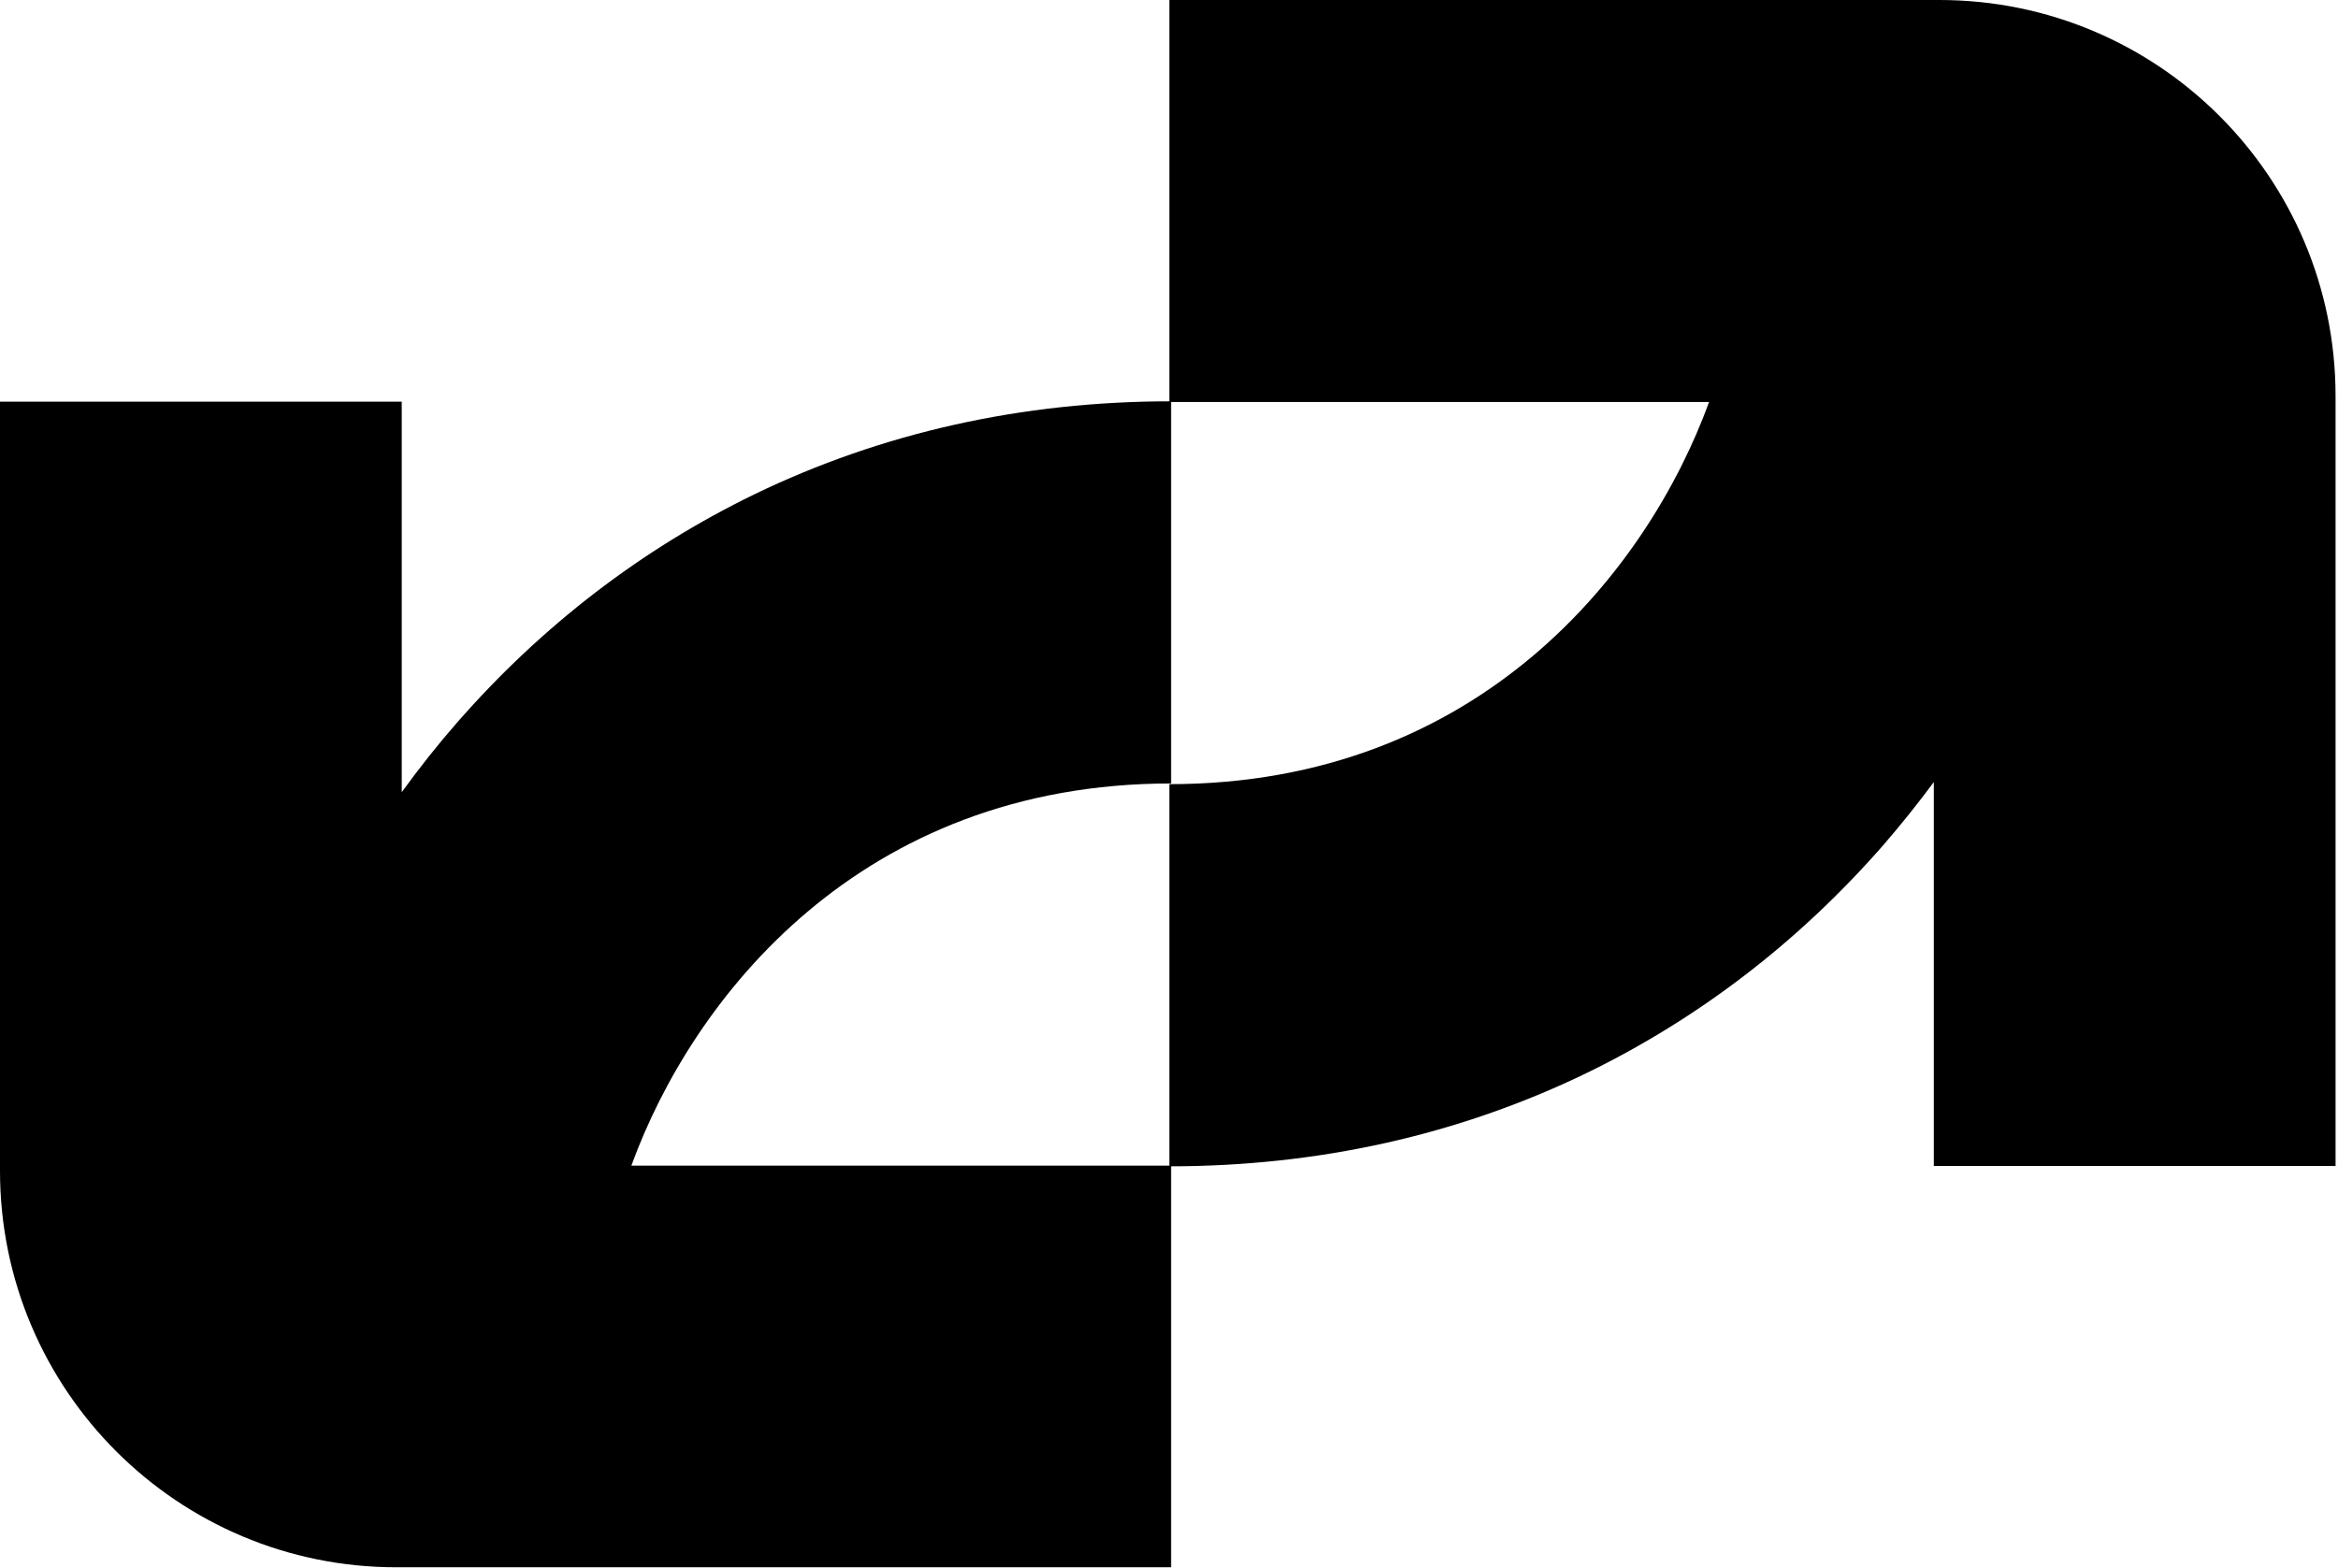
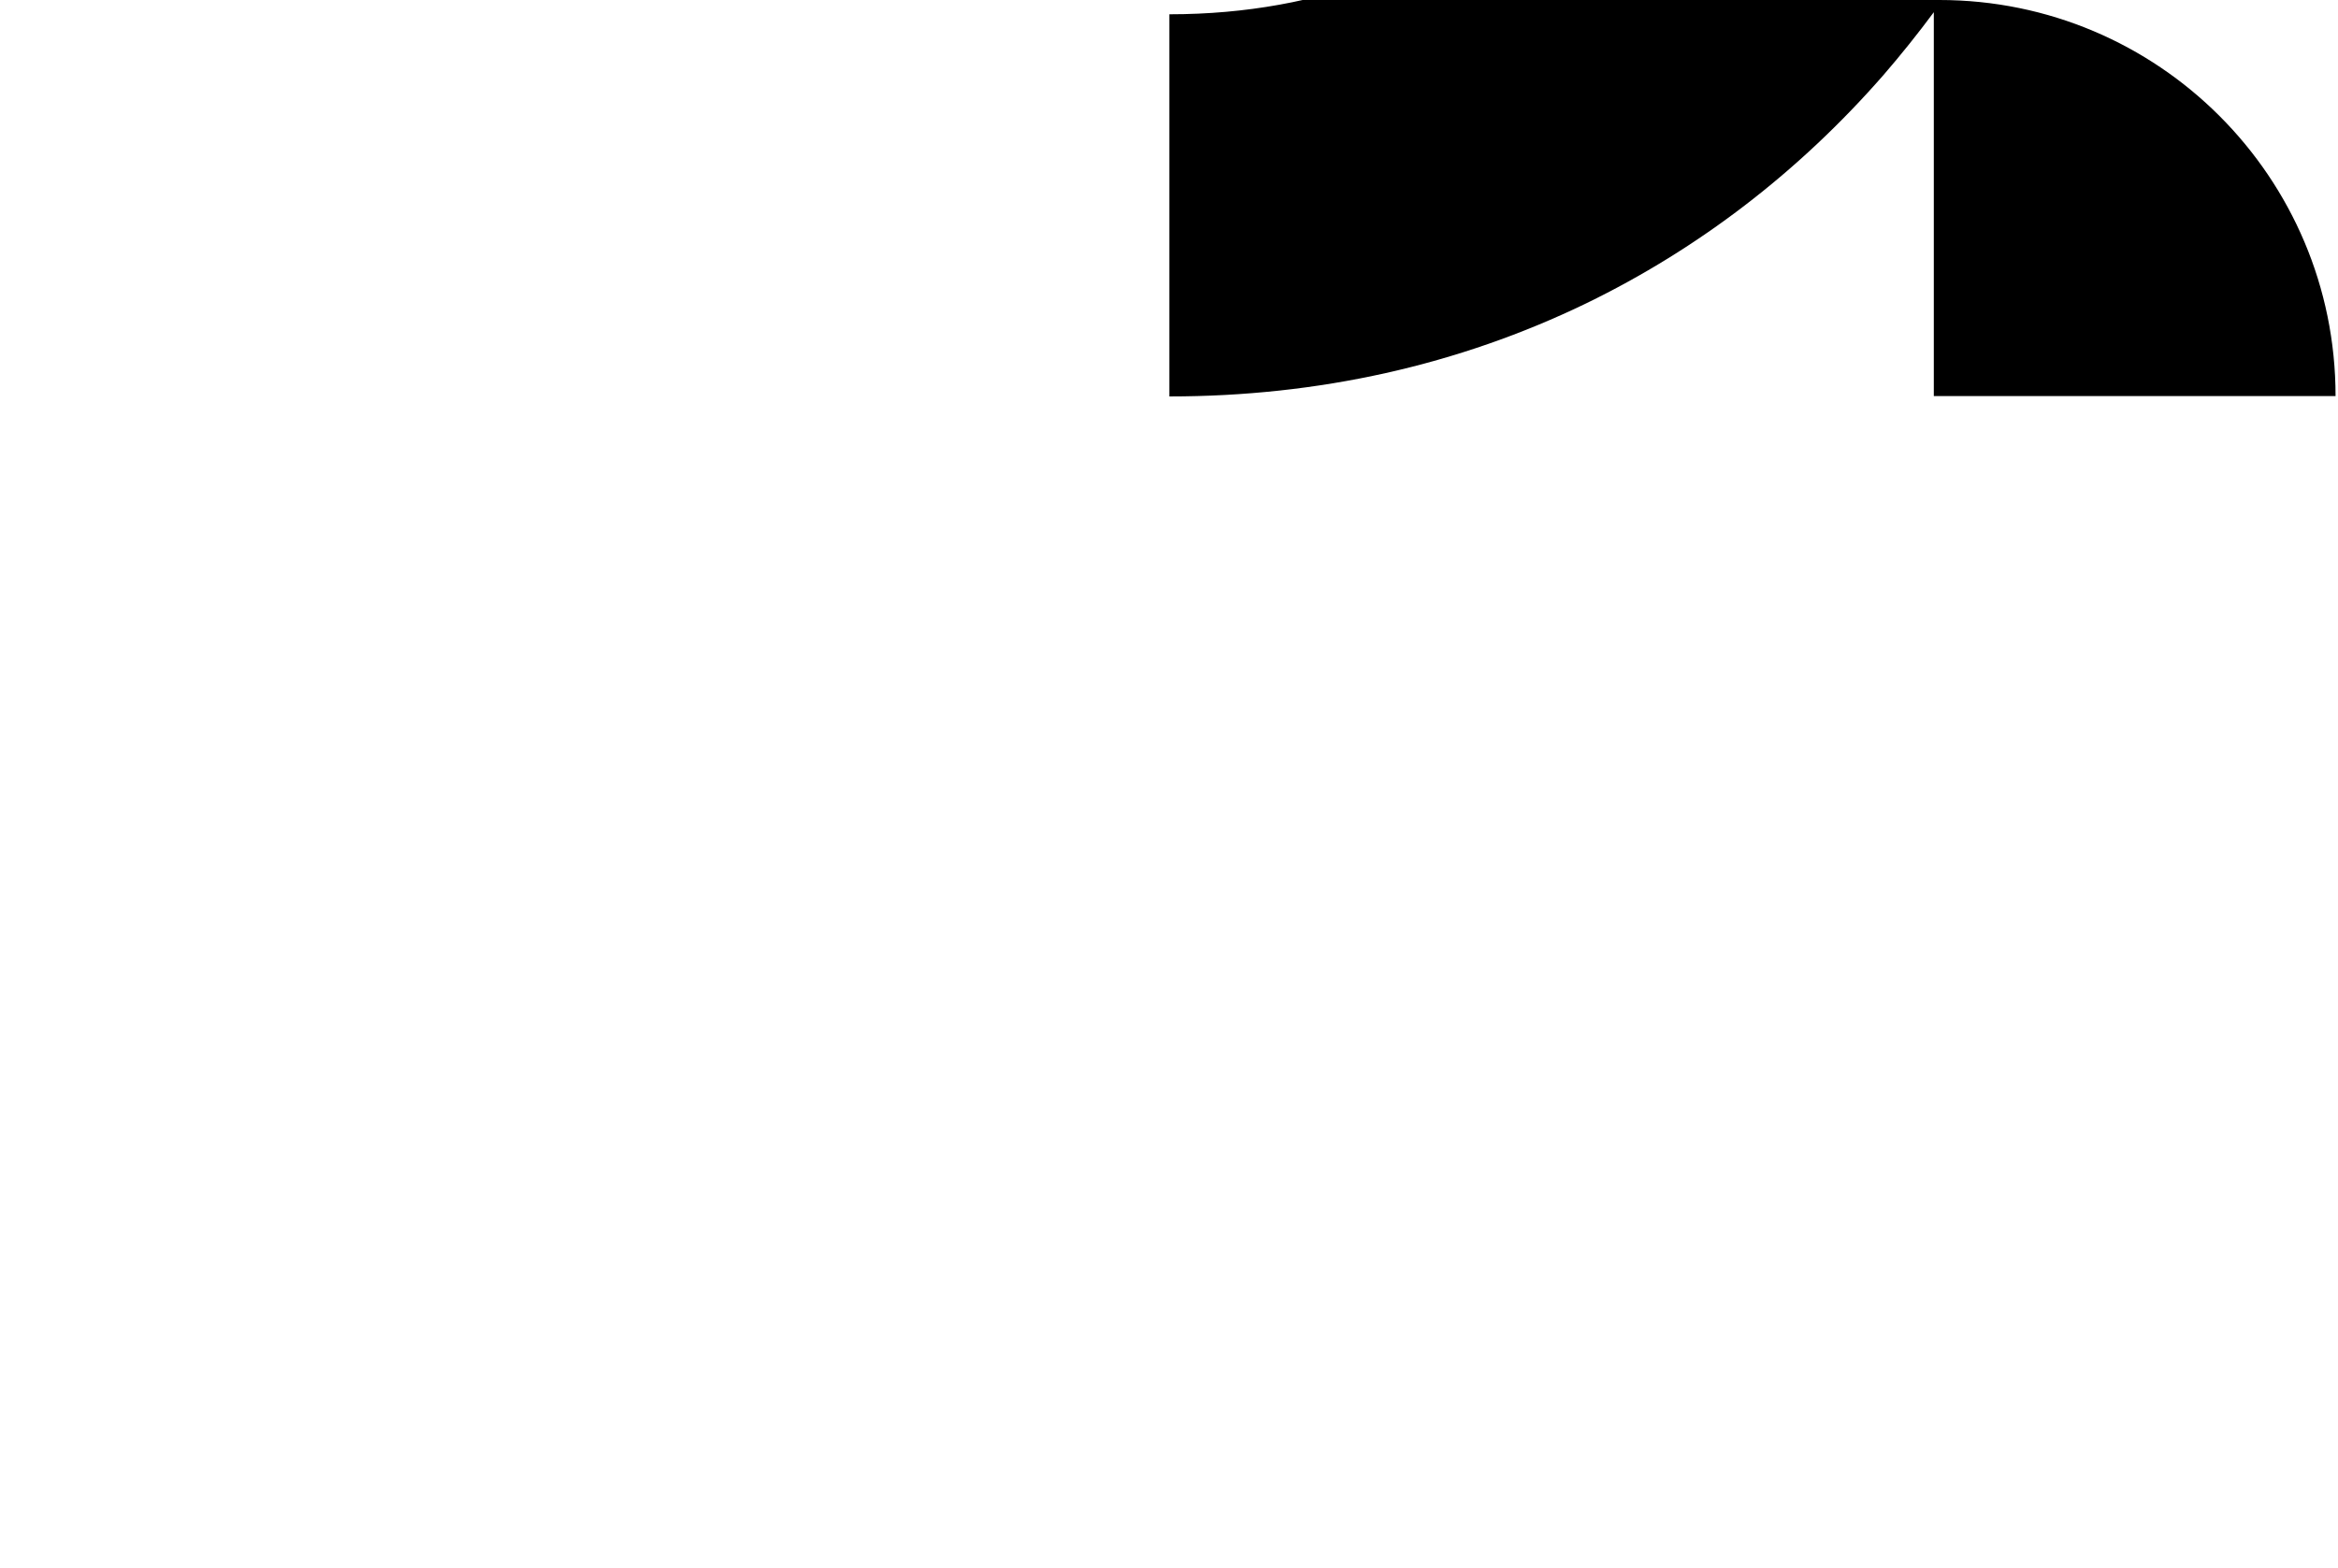
<svg xmlns="http://www.w3.org/2000/svg" id="Warstwa_1" version="1.1" viewBox="0 0 671 450">
-   <path d="M335.6,0h221C619.4,0,670.3,50.9,670.3,113.7v221h-115.3v-110.2c-4.6,6.2-9.4,12.2-14.5,18.1-24.3,27.8-53,49.8-85.3,65.5-36.6,17.7-76.8,26.7-119.6,26.7v-109.7c89.2,0,137.4-61.6,154.9-109.7h-154.9V0Z" />
-   <path d="M115.3,115.3v112.1c5-6.9,10.3-13.6,15.9-20,24.3-27.8,53-49.8,85.3-65.5,36.6-17.7,76.8-26.7,119.6-26.7v109.7c-89.2,0-137.4,61.6-154.9,109.7h154.9v115.3H113.9C51,450,0,399,0,336.1V115.3h115.3Z" />
+   <path d="M335.6,0h221C619.4,0,670.3,50.9,670.3,113.7h-115.3v-110.2c-4.6,6.2-9.4,12.2-14.5,18.1-24.3,27.8-53,49.8-85.3,65.5-36.6,17.7-76.8,26.7-119.6,26.7v-109.7c89.2,0,137.4-61.6,154.9-109.7h-154.9V0Z" />
</svg>